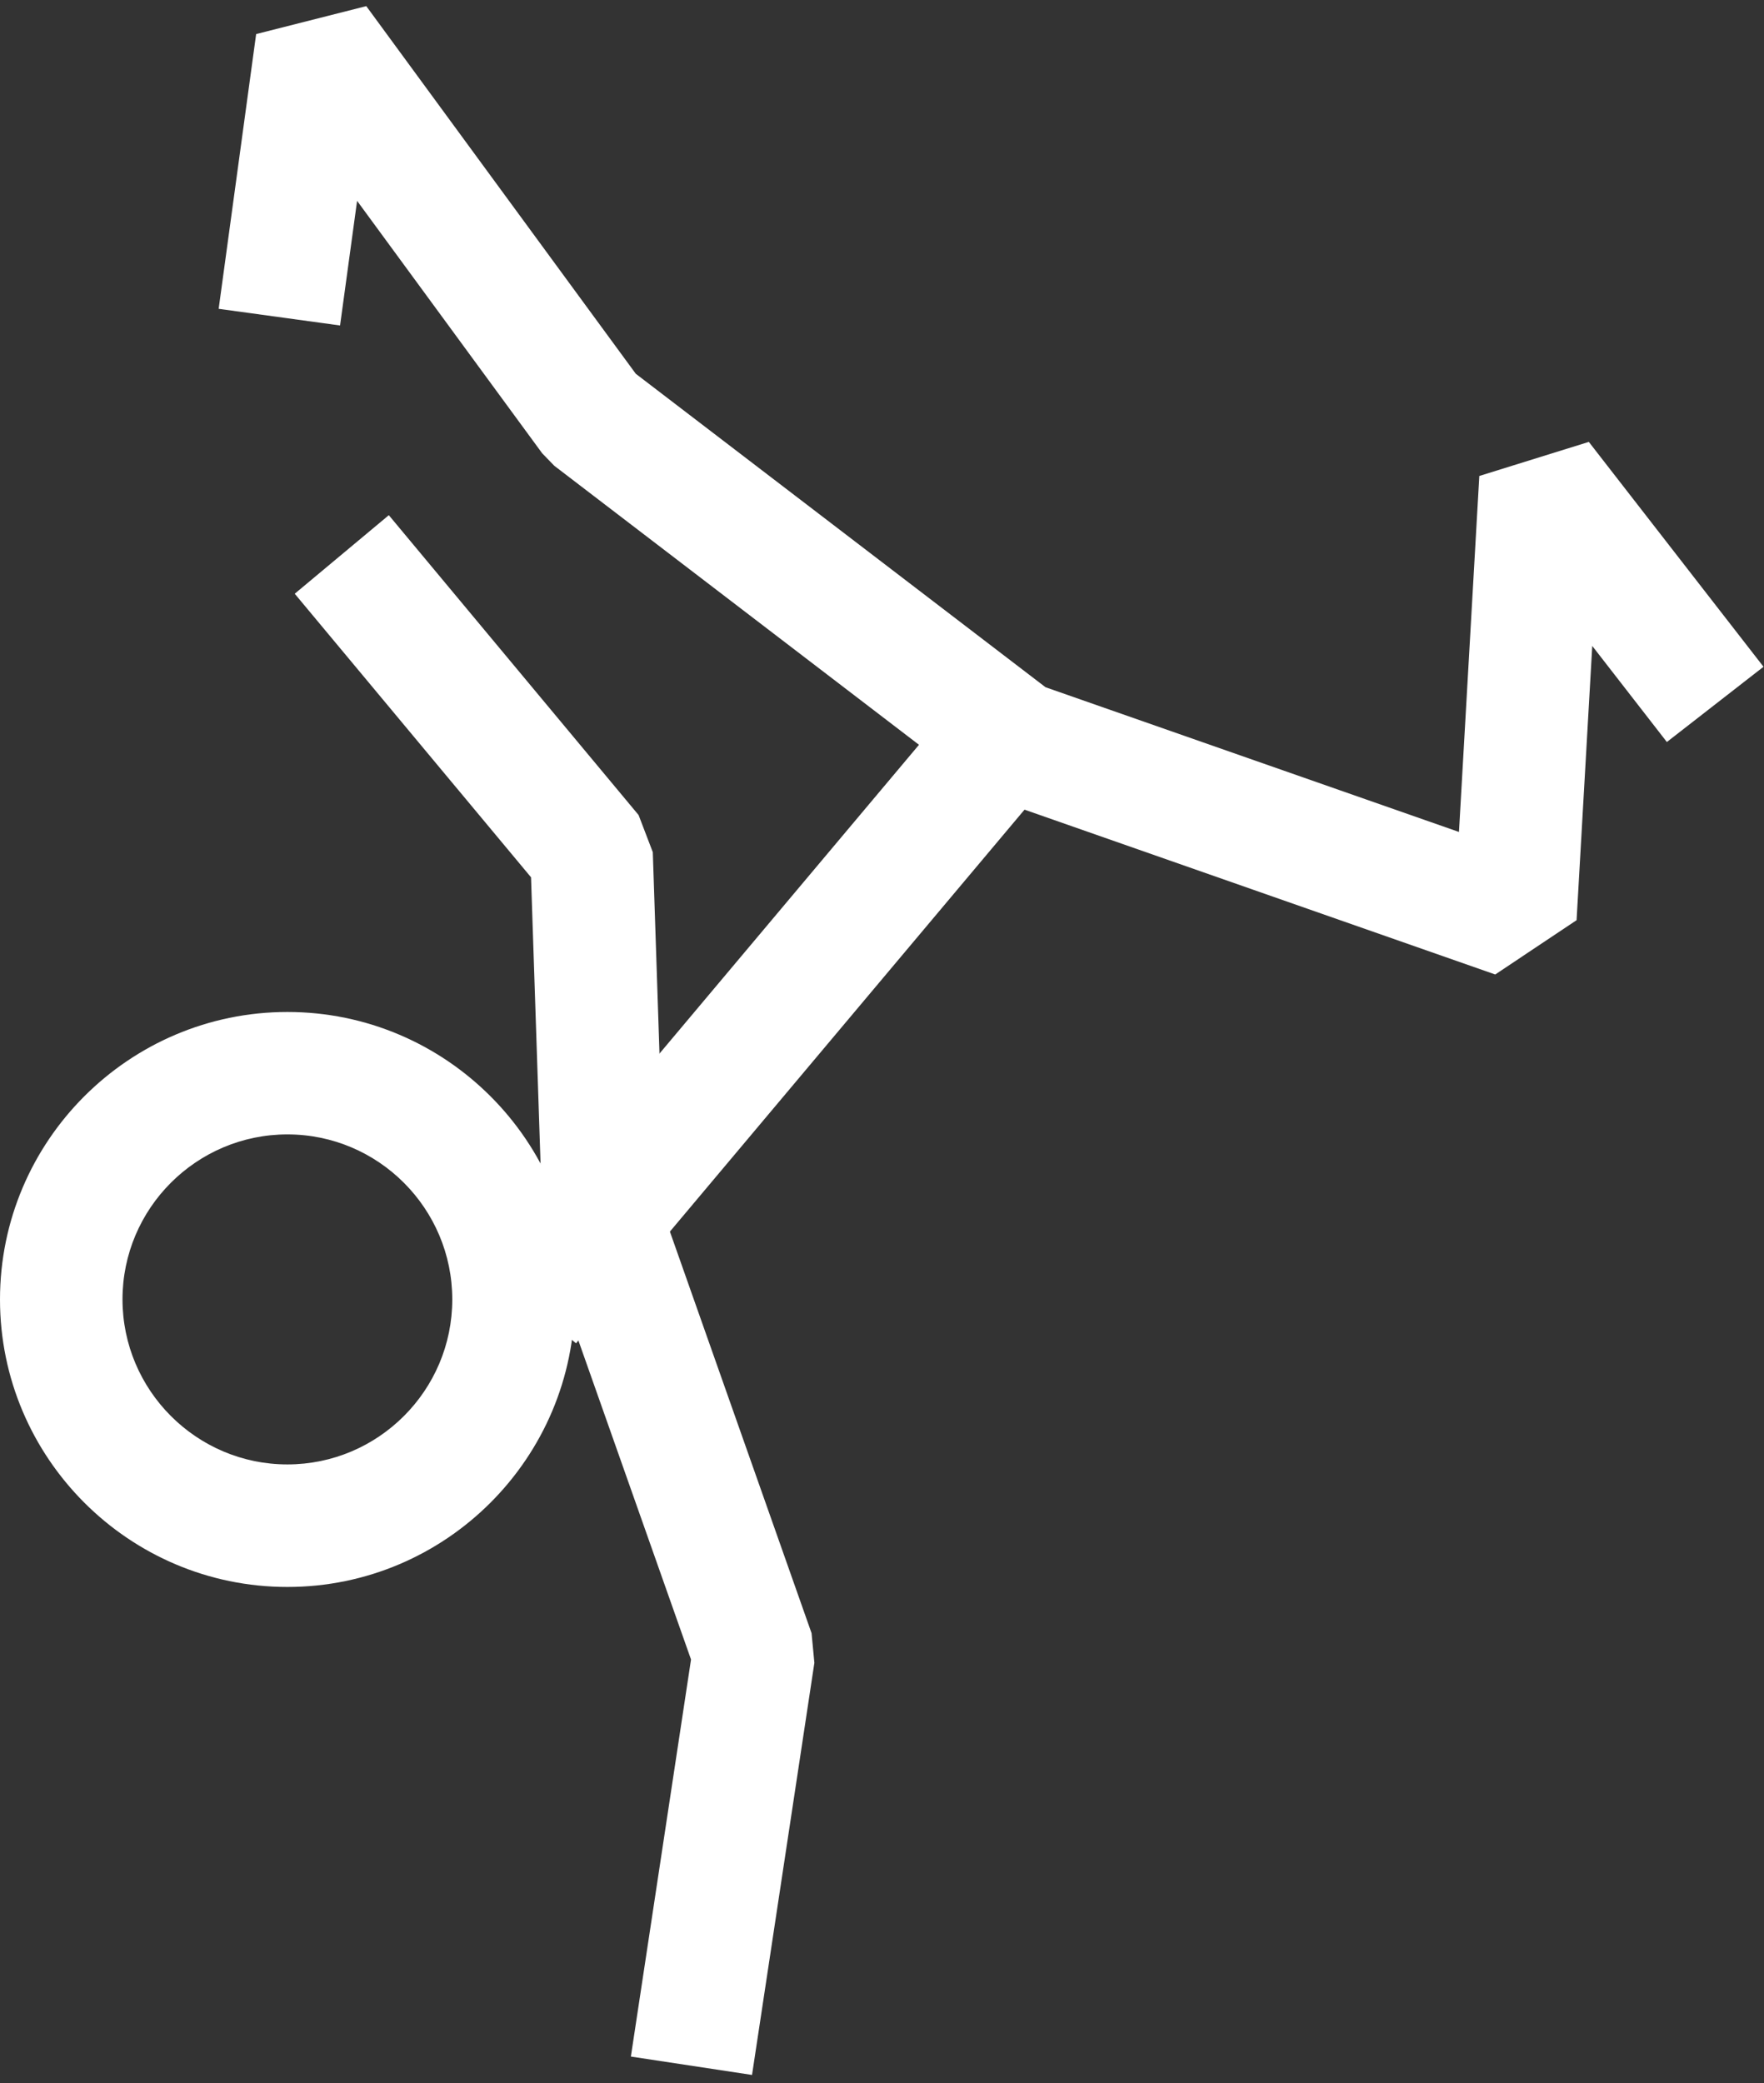
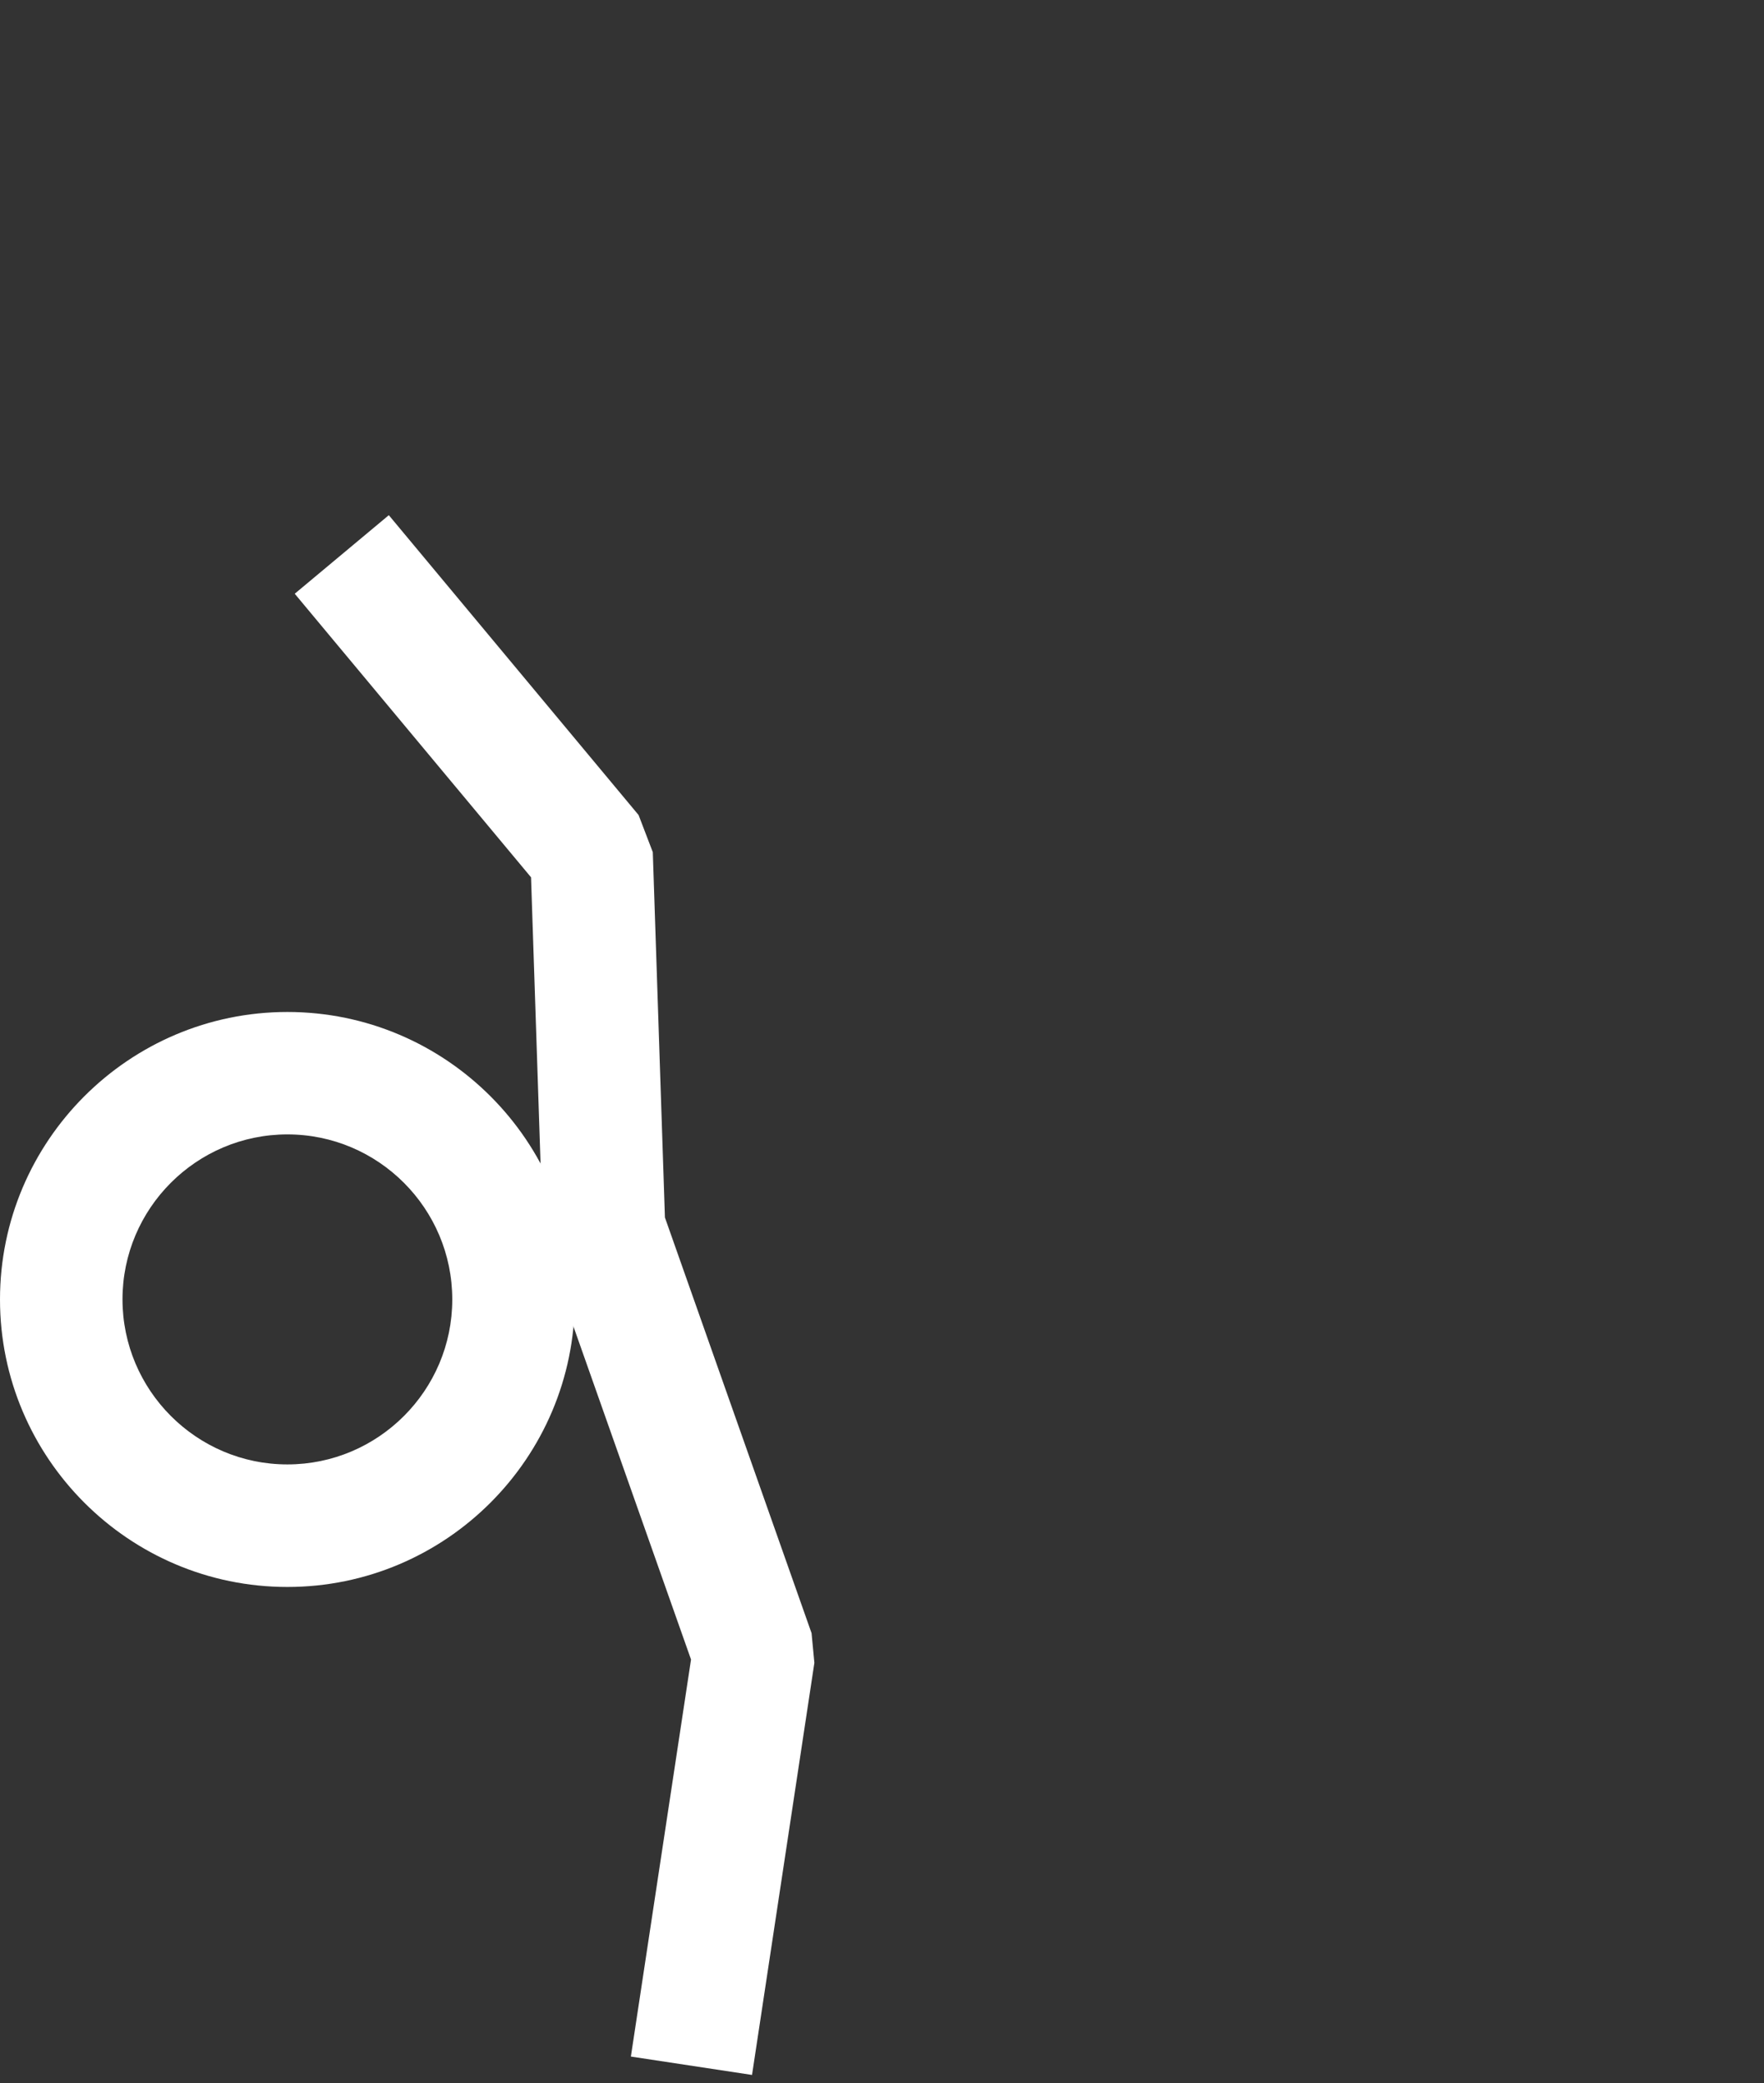
<svg xmlns="http://www.w3.org/2000/svg" width="144" height="170" viewBox="0 0 144 170" fill="none">
  <rect x="0" y="0" width="144" height="170" fill="#333333" stroke="none" />
  <g clip-path="url(#clip0_55_55)">
    <path d="M23.46 129.5C10.53 129.5 0 118.97 0 106.04C0 93.11 10.53 82.58 23.46 82.58C36.4 82.58 46.92 93.11 46.92 106.04C46.92 118.97 36.4 129.5 23.46 129.5ZM23.46 92.57C16.04 92.57 10 98.61 10 106.03C10 113.45 16.04 119.5 23.46 119.5C30.88 119.5 36.92 113.46 36.92 106.04C36.92 98.62 30.89 92.57 23.46 92.57Z" fill="white" />
    <path d="M61.39 169.32L51.5 167.82L56.41 135.42L44.59 101.95L44.31 100.45L43.35 71.59L24.06 48.45L31.74 42.04L52.13 66.51L53.29 69.54L54.28 99.35L66.25 133.27L66.48 135.69L61.39 169.32Z" fill="white" />
-     <path d="M77.07 58.338L39.367 103.183L47.021 109.618L84.724 64.773L77.07 58.338Z" fill="white" />
-     <path d="M122.06 79.52L81.29 65.25L79.9 64.51L45.25 38.01L44.26 36.99L29.15 16.39L27.76 26.56L17.85 25.2L20.91 2.78L29.9 0.5L51.9 30.5L85.35 56.08L119.1 67.89L120.76 38.84L129.7 36.06L143.96 54.41L136.07 60.55L129.98 52.71L128.7 75.09L122.06 79.52Z" fill="white" />
  </g>
  <defs>
    <clipPath id="clip0_55_55">
      <rect width="143.97" height="168.82" fill="white" transform="translate(0 0.5)" />
    </clipPath>
  </defs>
</svg>